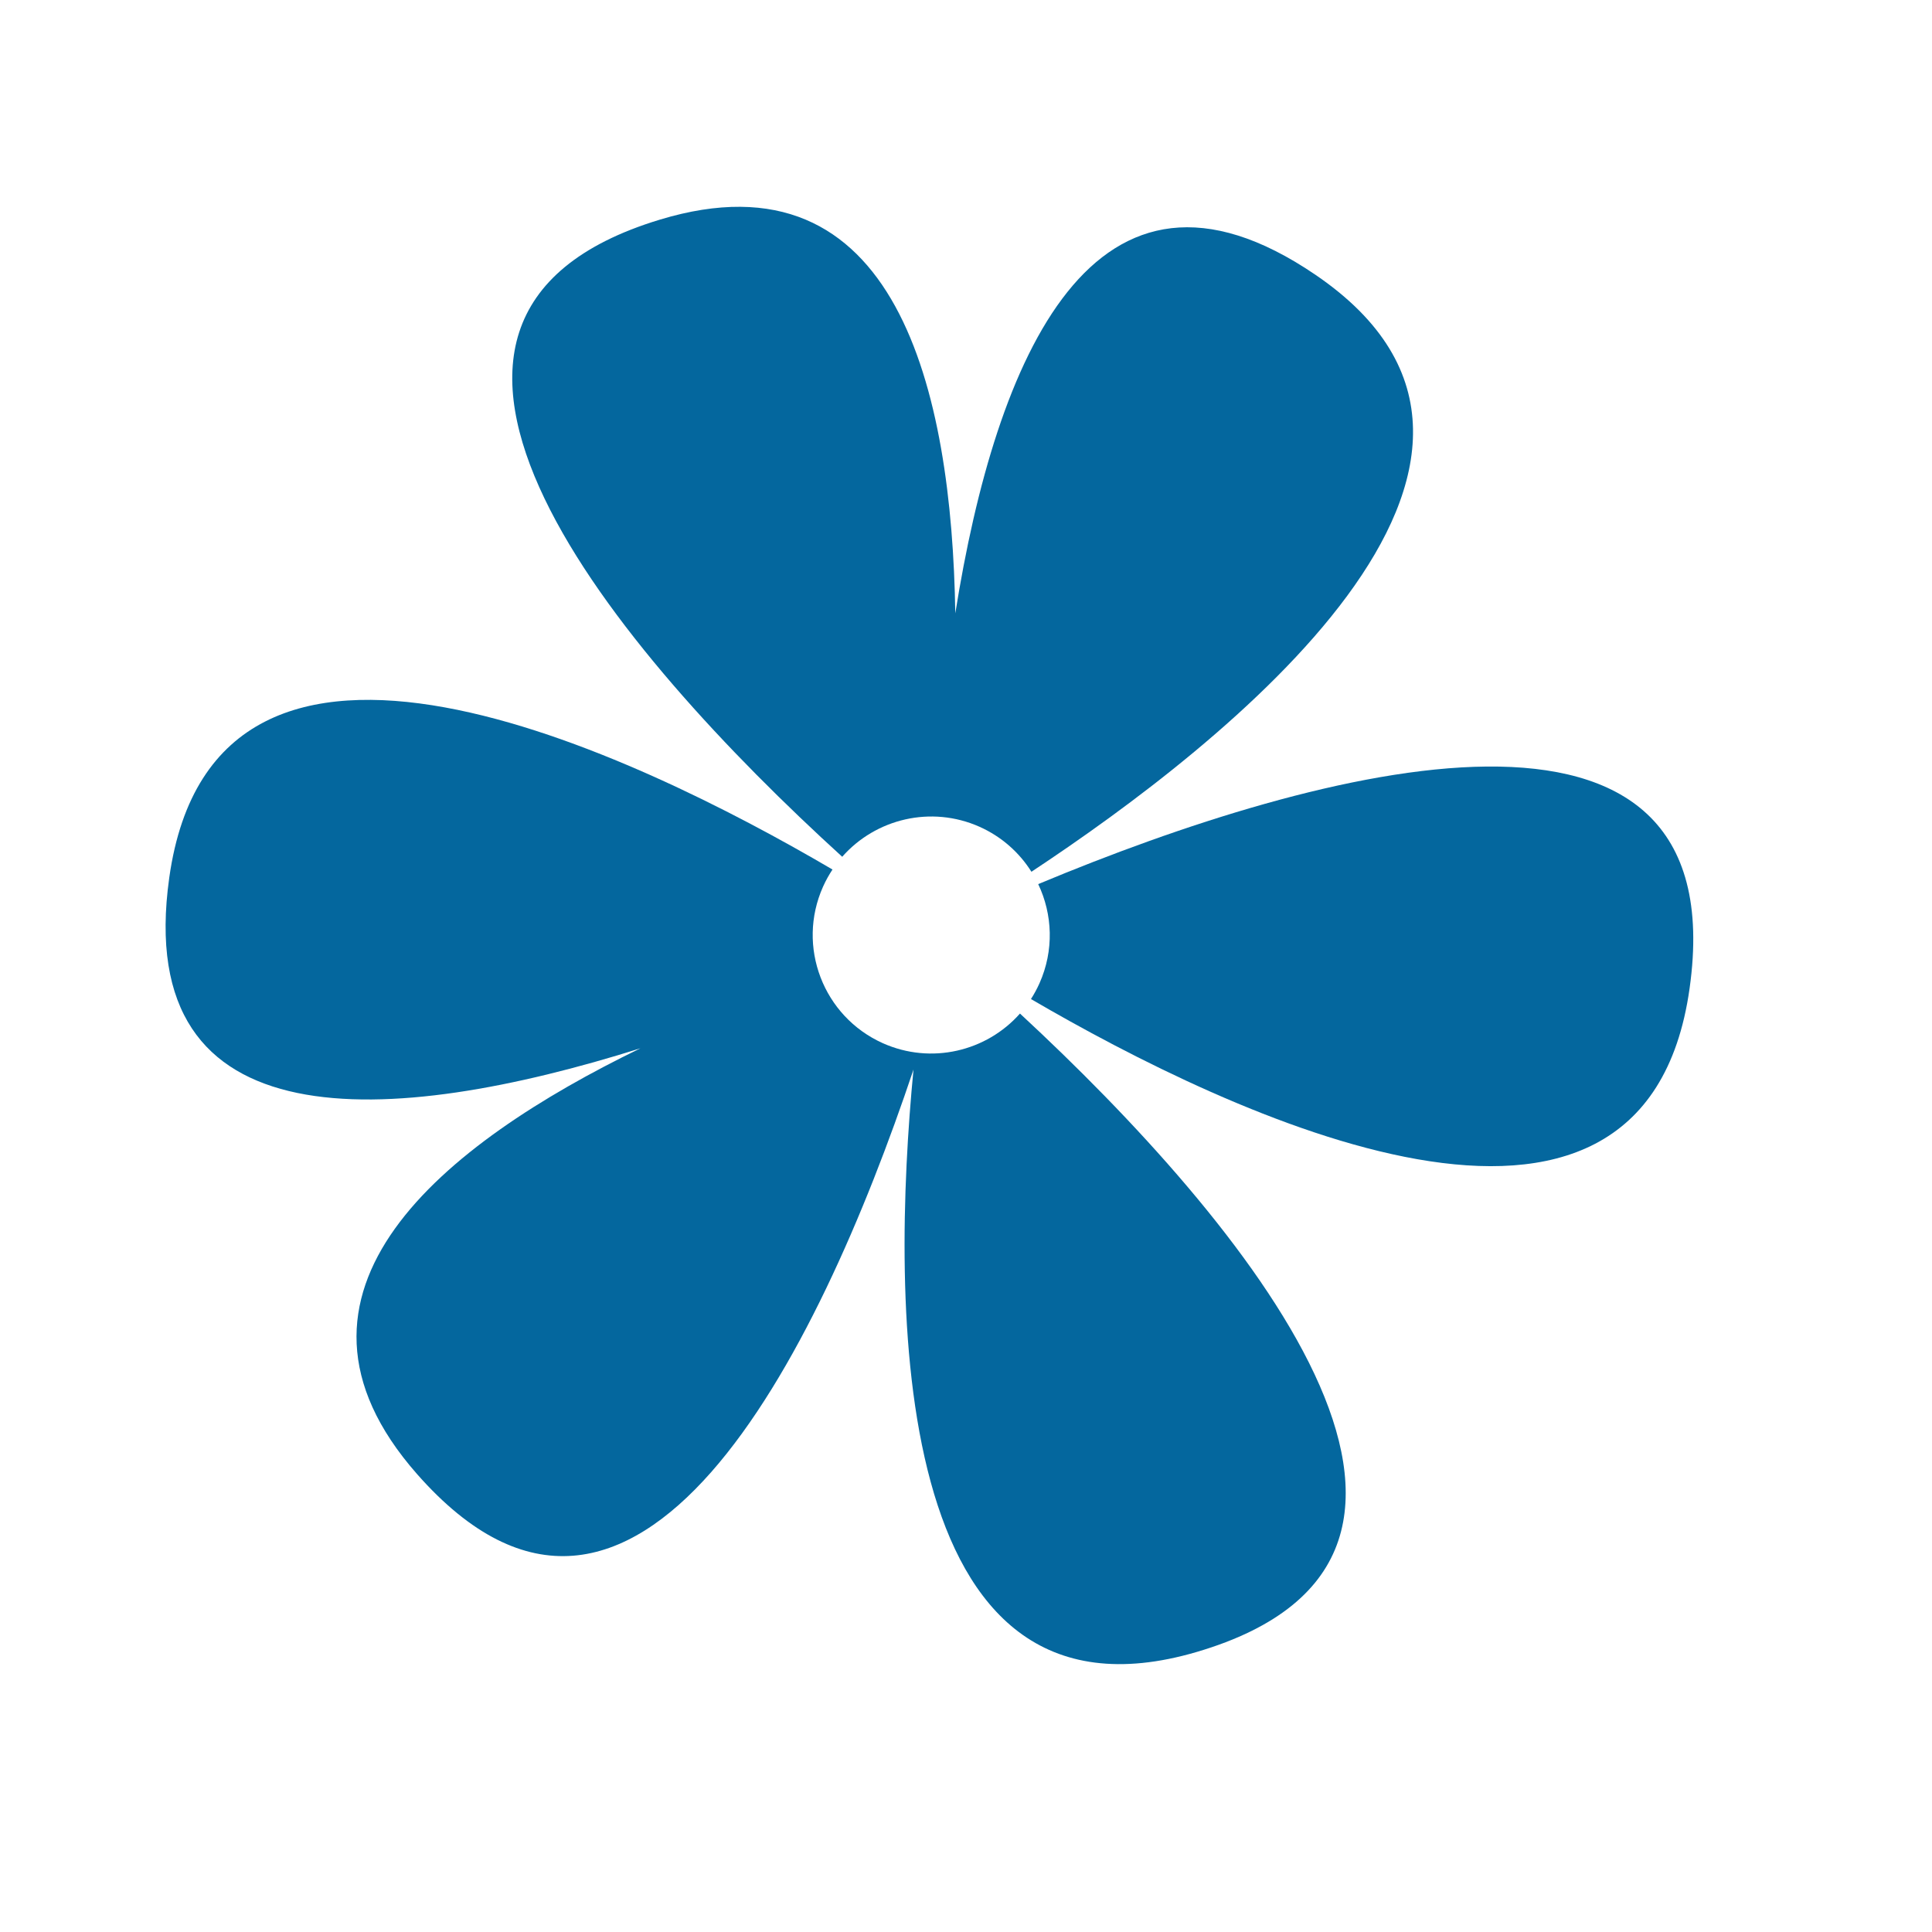
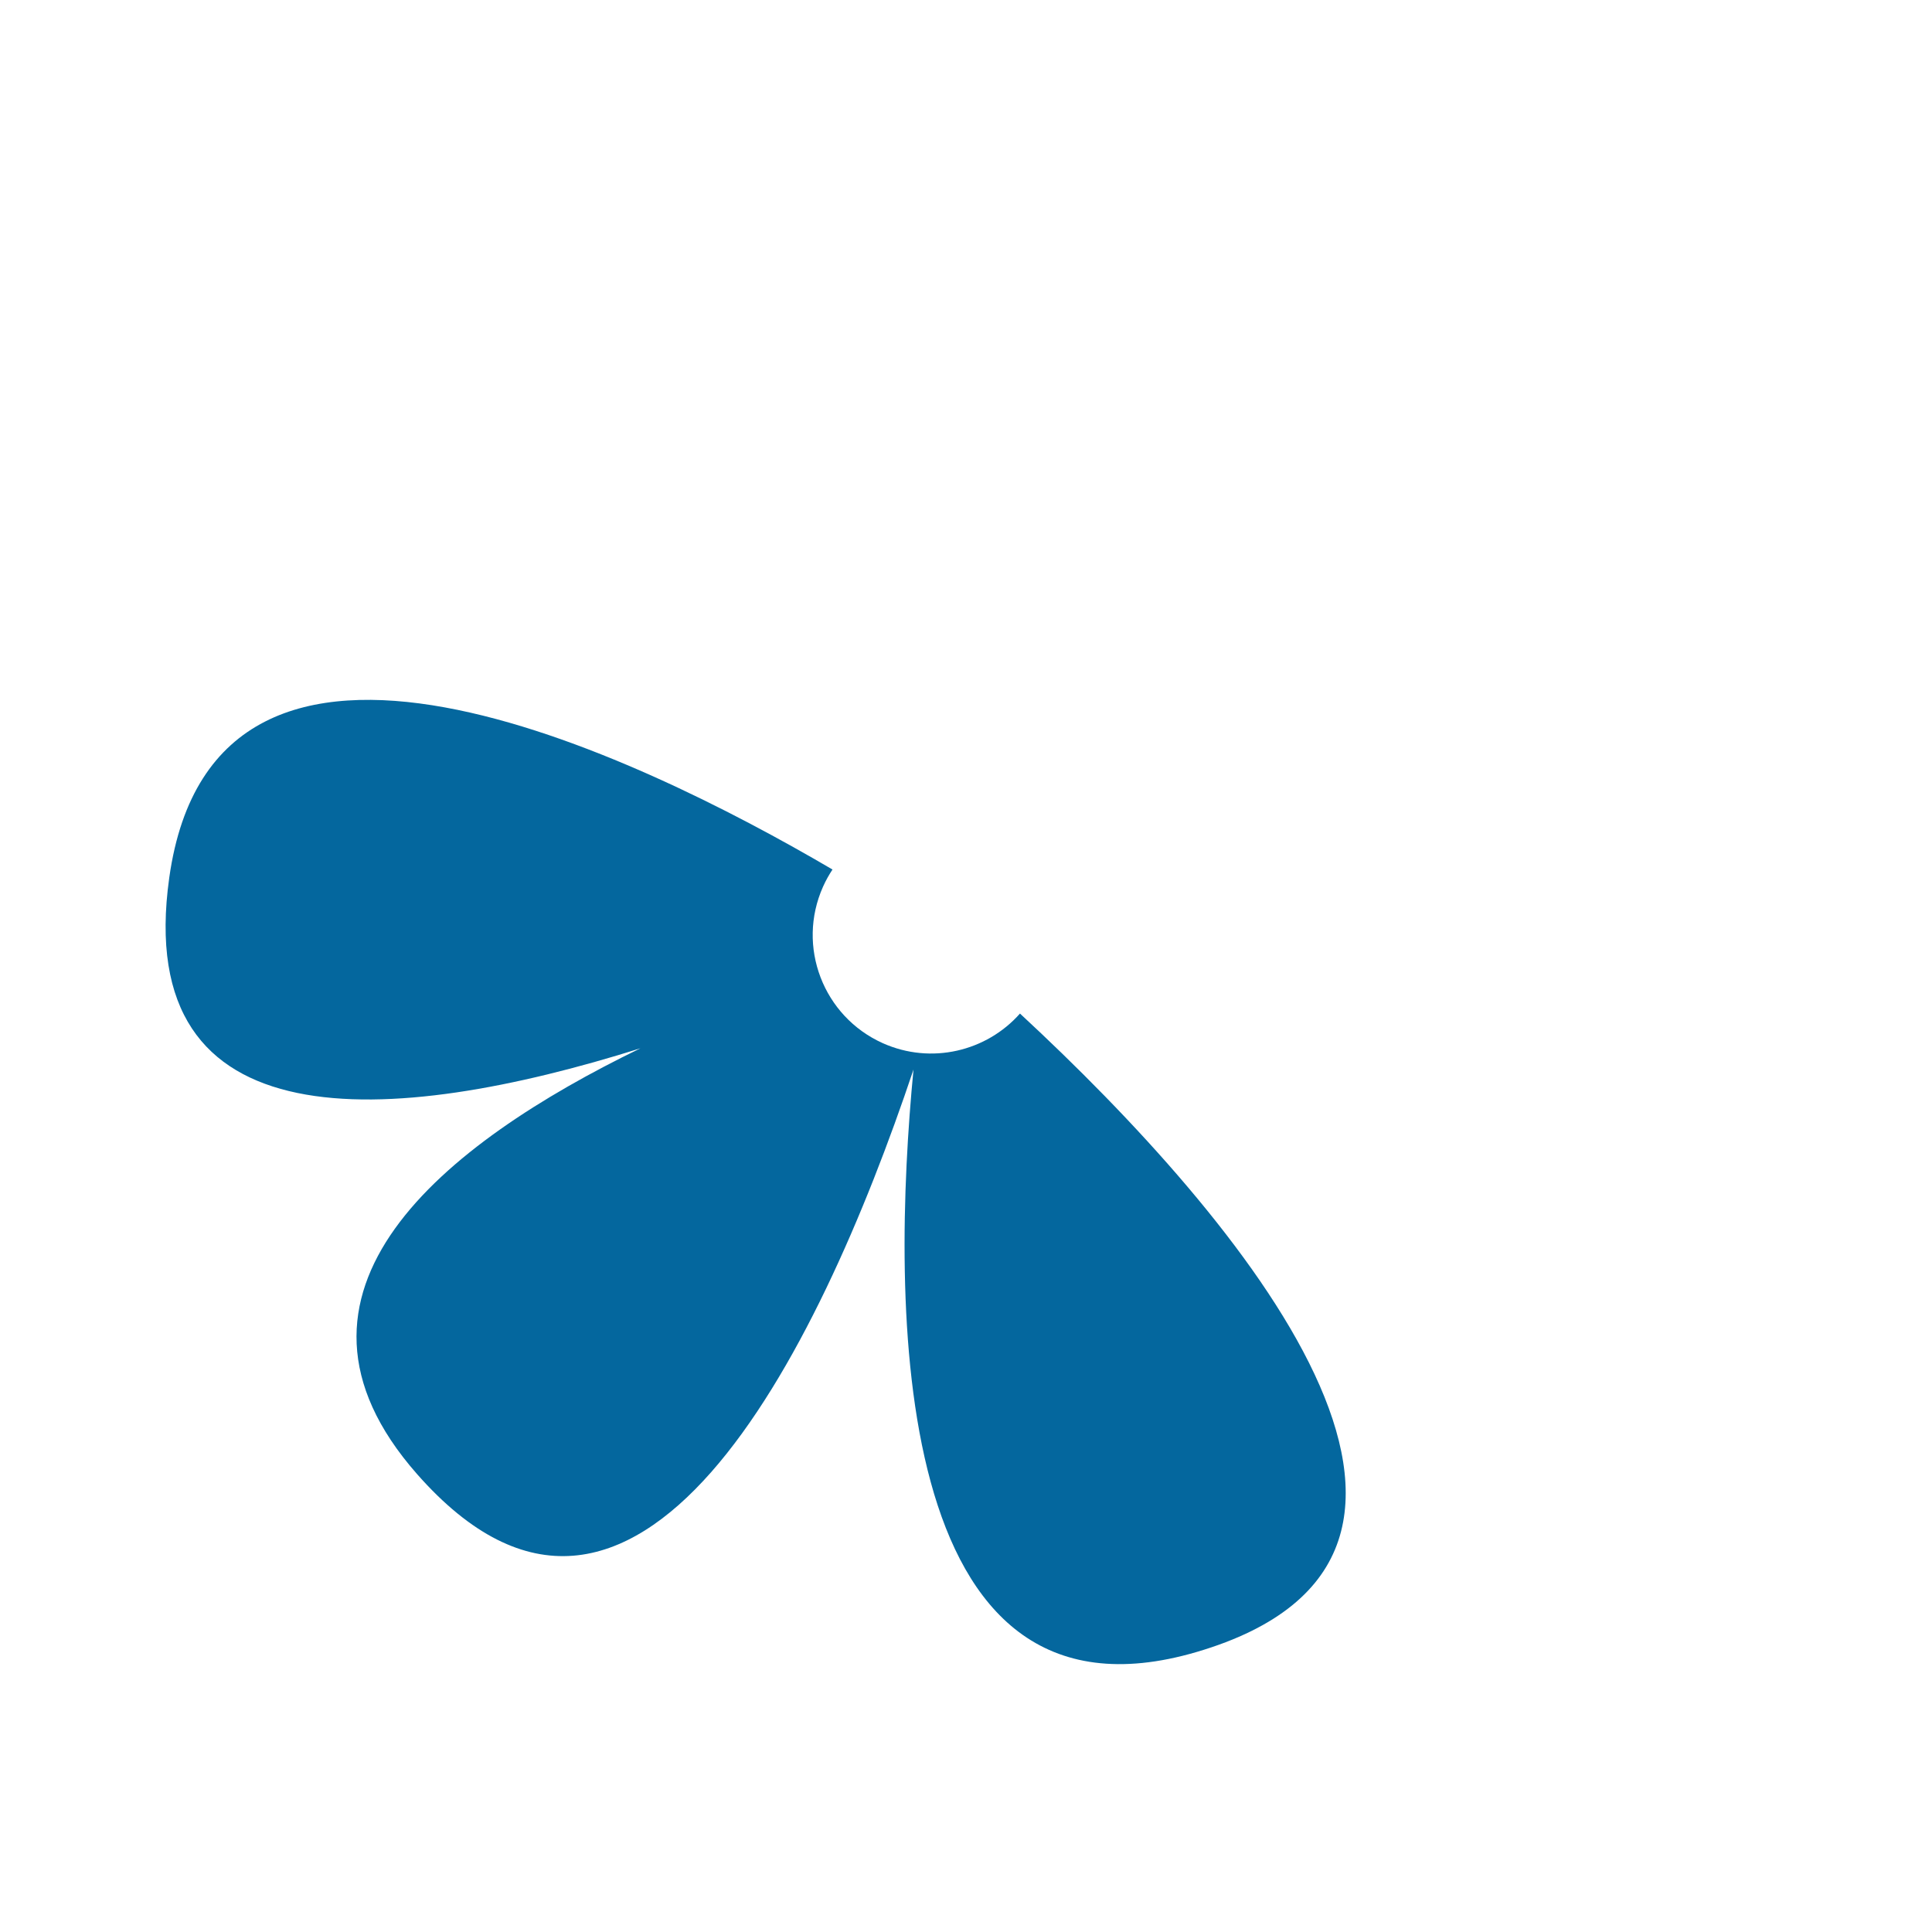
<svg xmlns="http://www.w3.org/2000/svg" width="375" height="375" viewBox="0 0 375 375" fill="none">
  <path d="M197.976 196.73C191.492 204.058 180.765 206.683 171.367 202.488C159.777 197.297 154.566 183.707 159.75 172.105C160.277 170.926 160.898 169.82 161.586 168.773C123.519 146.445 41.812 106.648 32.855 170.34C25.527 222.402 75.941 218.695 124.301 203.476C86.199 221.973 49.836 250.738 80.925 286.09C123.289 334.25 158.687 263.223 177.308 207.598C172.98 252.594 172.195 338.351 232.316 320.633C295.644 301.988 241.34 236.863 197.976 196.73Z" fill="#04679E" />
-   <path d="M163.473 166.297C169.957 158.93 180.711 156.281 190.137 160.48C194.437 162.406 197.863 165.496 200.199 169.207C237.164 144.816 308.324 89.391 255.308 53.324C212.312 24.058 193.297 69.578 185.422 119.047C184.75 75.941 174.098 28.656 128.051 42.641C64.863 61.816 119.781 126.531 163.473 166.297Z" fill="#04679E" />
-   <path d="M201.516 171.606C204.309 177.469 204.613 184.469 201.762 190.859C201.277 191.938 200.727 192.953 200.109 193.914C238.531 216.34 319.051 255.07 327.945 191.867C337.141 126.762 256.004 148.844 201.516 171.606Z" fill="#04679E" />
</svg>